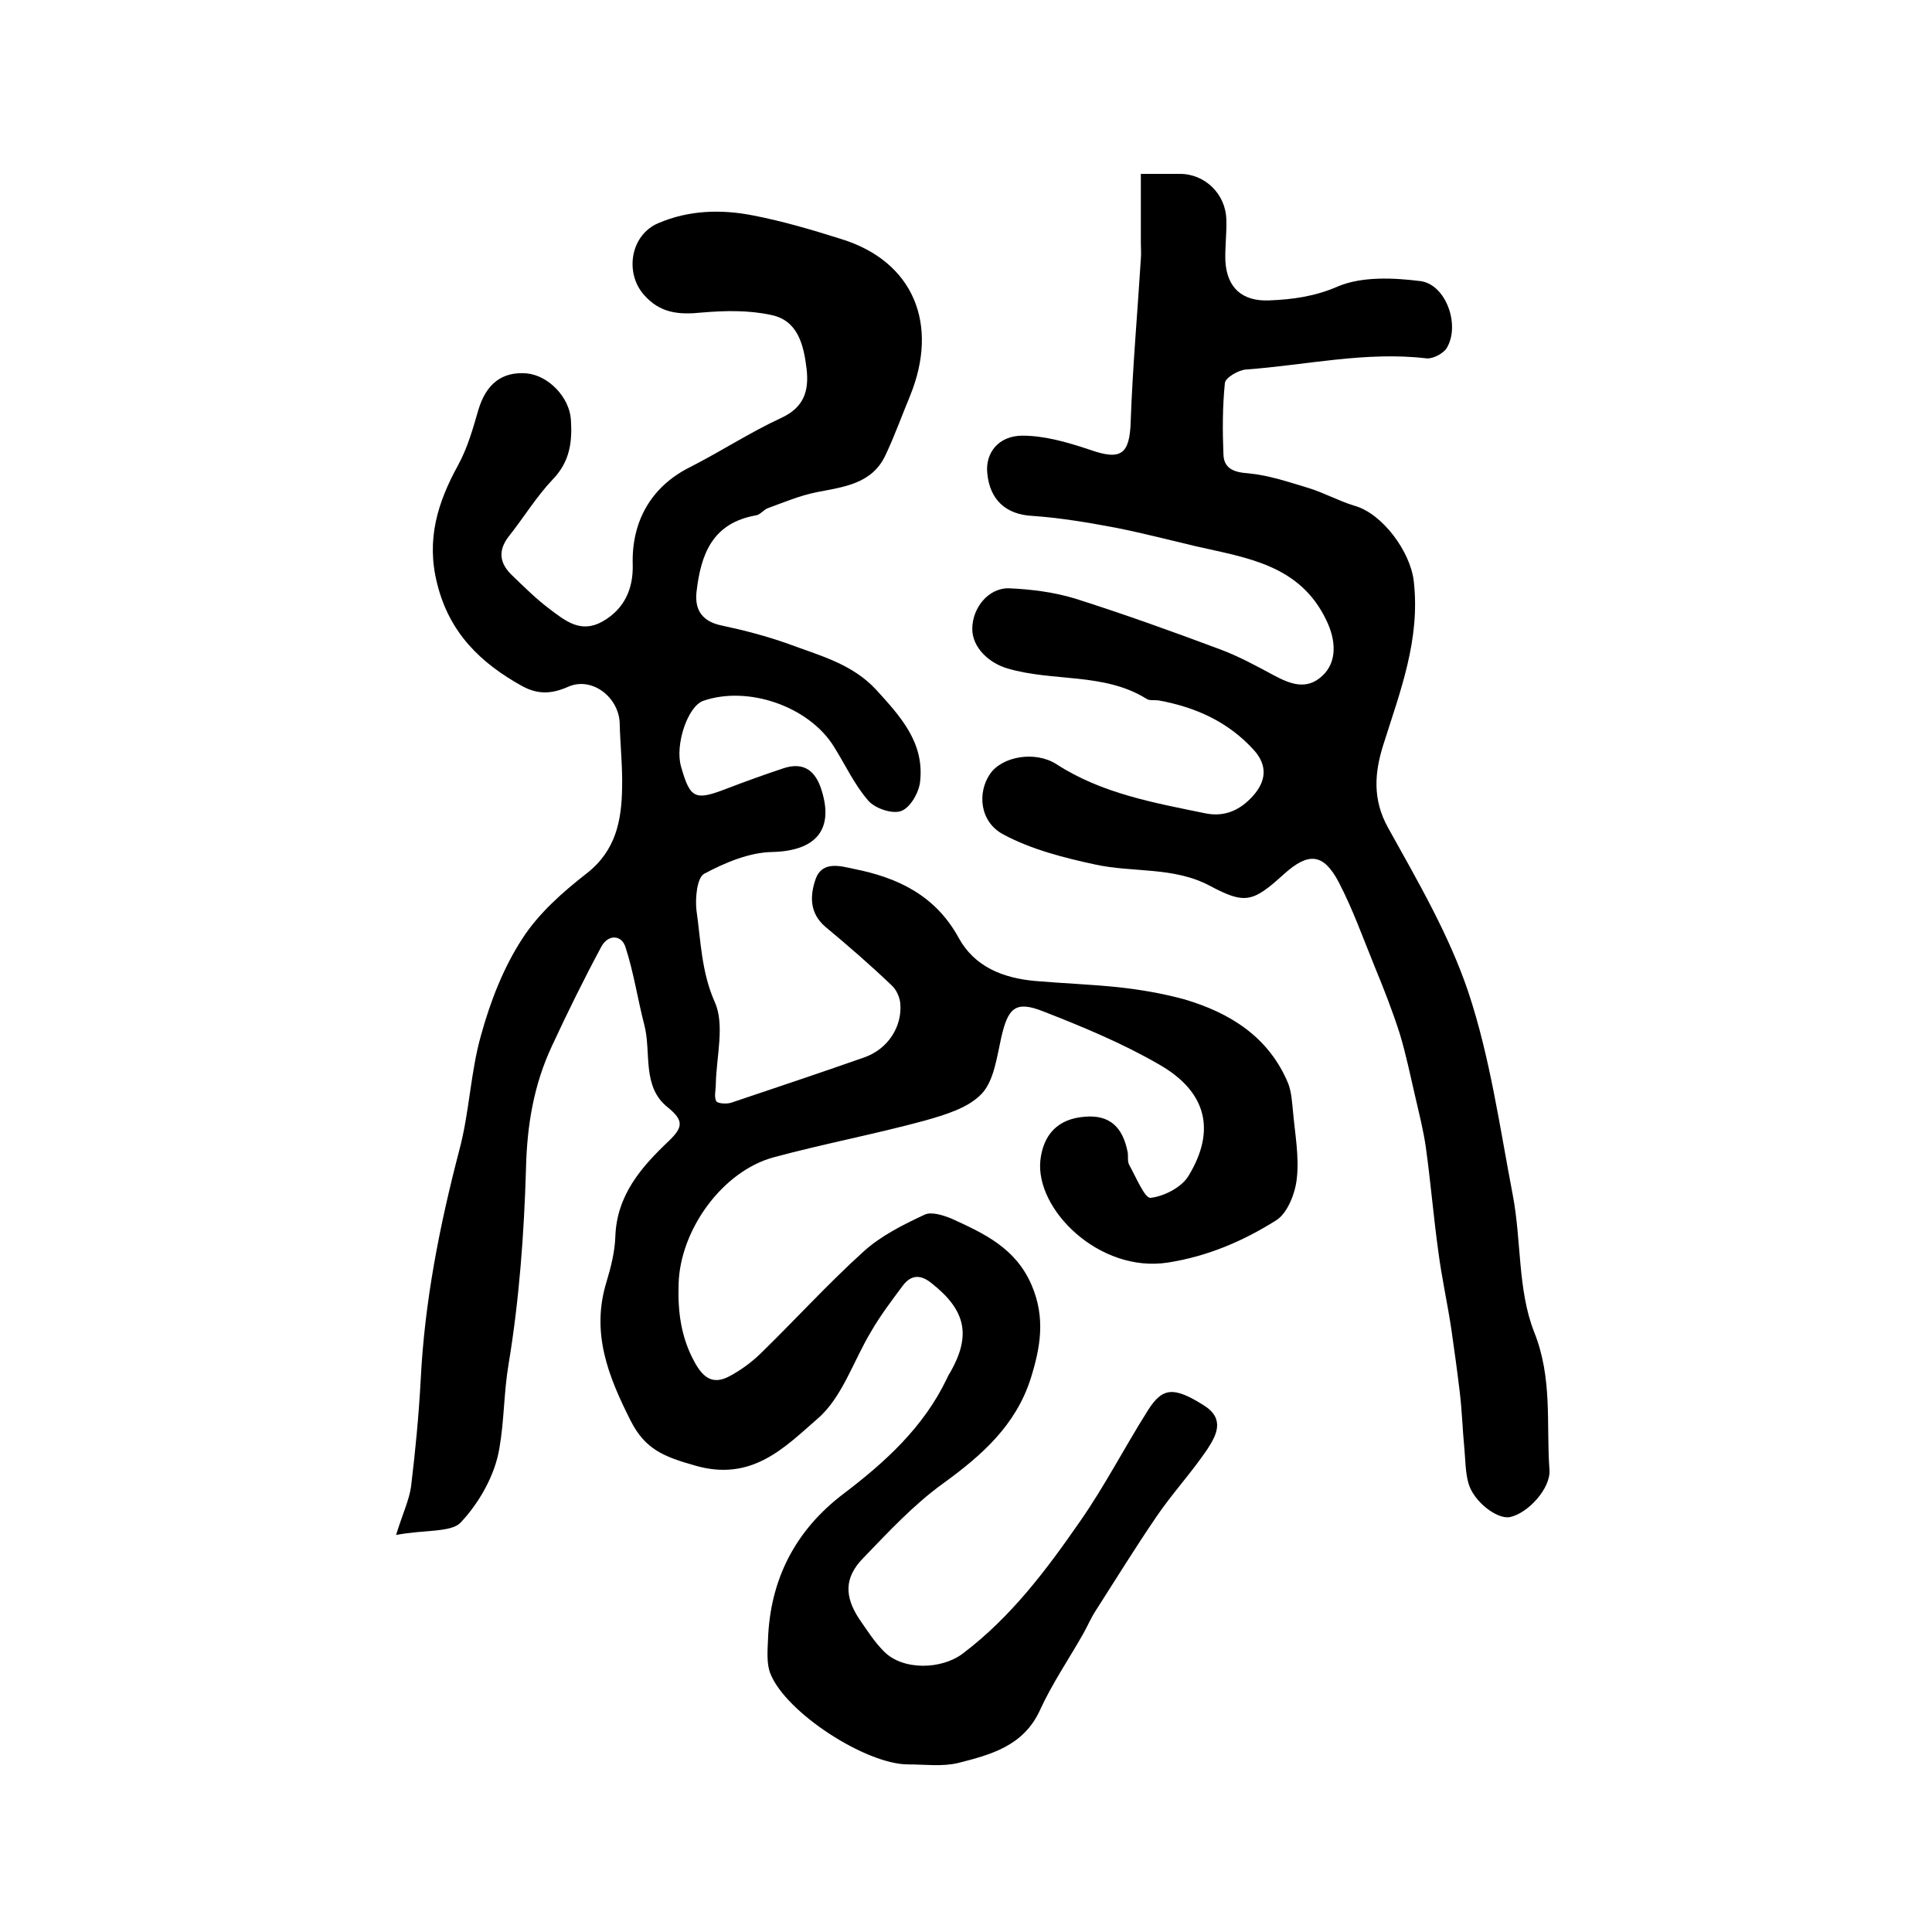
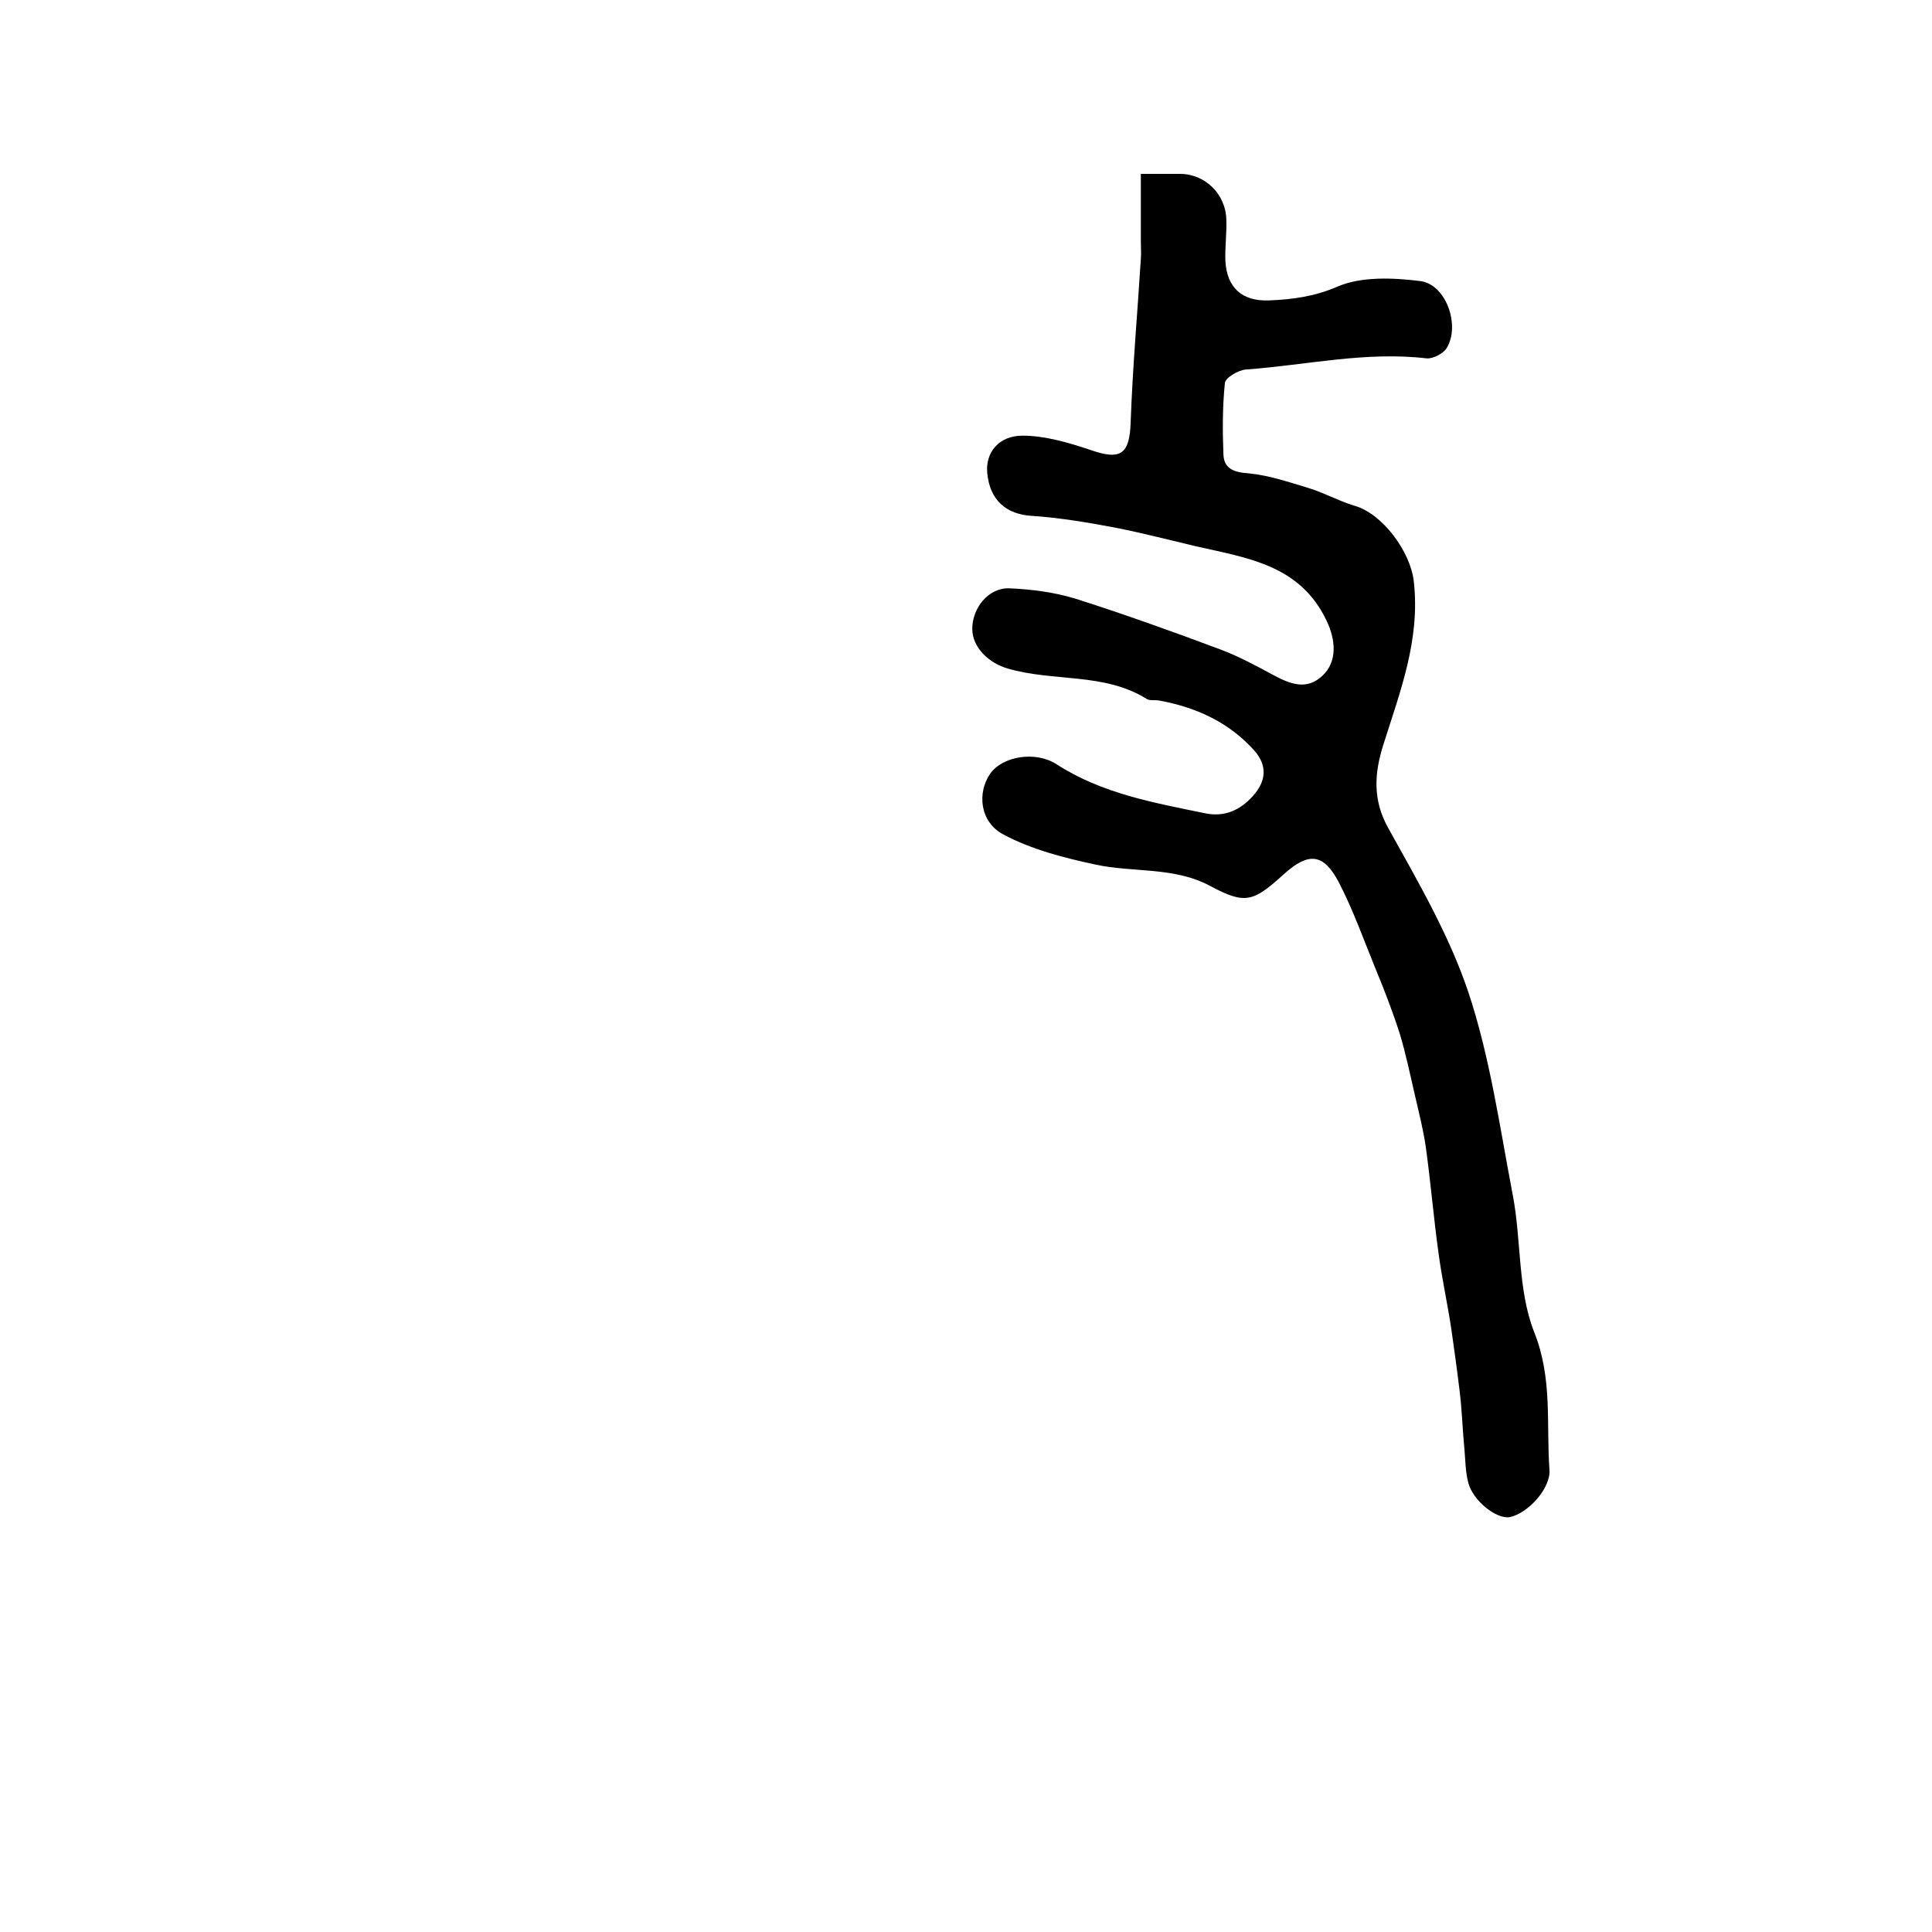
<svg xmlns="http://www.w3.org/2000/svg" version="1.1" id="图层_1" x="0px" y="0px" viewBox="0 0 400 400" style="enable-background:new 0 0 400 400;" xml:space="preserve">
  <style type="text/css">
	.st0{fill:#FFFFFF;}
</style>
  <g>
-     <path d="M82,317.8c1.4-4.5,2.7-7.2,3.1-10c0.9-7.4,1.6-14.7,2-22.1c0.8-16.2,3.9-31.9,8-47.6c2.1-7.8,2.3-16.1,4.5-23.8   c1.9-6.9,4.6-13.9,8.5-19.9c3.4-5.3,8.4-9.7,13.4-13.6c6-4.7,7.2-10.9,7.3-17.7c0.1-4.5-0.4-9-0.5-13.4c-0.2-5.4-5.8-9.7-10.7-7.5   c-3.4,1.5-6.2,1.6-9.4-0.1c-8.7-4.8-15.2-11.1-17.7-21.3c-2.3-9.1,0.1-16.8,4.4-24.6c1.9-3.5,3-7.4,4.1-11.2   c1.6-5.5,4.9-8.1,10-7.7c4.5,0.4,8.9,4.9,9.2,9.6c0.3,4.6-0.2,8.7-3.8,12.4c-3.4,3.6-6,7.9-9.1,11.8c-2.3,3-1.8,5.6,0.7,8   c2.5,2.4,5,4.9,7.8,7c3.2,2.4,6.4,5.1,10.9,2.6c4.6-2.6,6.4-6.8,6.3-11.7c-0.3-9,3.8-16.2,11.7-20.2c6.5-3.3,12.6-7.3,19.1-10.3   c4.7-2.2,5.7-5.6,5.2-10.1c-0.6-5-1.8-10.1-7.4-11.2c-4.6-1-9.5-0.9-14.2-0.5c-4.8,0.5-8.8,0.2-12.2-3.8   c-3.9-4.6-2.6-12.3,3.1-14.7c6.3-2.7,13-2.9,19.6-1.6c6.2,1.2,12.3,3,18.3,4.9c14.9,4.6,20.3,17.6,14.2,32.5   c-1.7,4.1-3.2,8.3-5.1,12.3c-2.8,5.9-8.6,6.5-14.2,7.6c-3.5,0.7-6.8,2.1-10.1,3.3c-0.9,0.3-1.6,1.4-2.5,1.5   c-9,1.6-11.4,8-12.3,15.9c-0.4,3.8,1.3,6.1,5.2,6.9c4.7,1,9.3,2.2,13.8,3.8c6.4,2.4,13.2,4.1,18.2,9.5c5,5.5,10,10.9,9.1,19   c-0.2,2.2-2,5.4-3.9,6.1c-1.8,0.7-5.4-0.5-6.8-2.1c-2.9-3.3-4.8-7.5-7.2-11.3c-5.2-8.3-17.8-12.6-27-9.4c-3.2,1.1-5.9,9.1-4.6,13.6   c1.9,6.7,2.9,7.1,9.4,4.6c3.9-1.5,7.8-2.9,11.7-4.2c3.8-1.3,6.4,0,7.8,3.9c3,8.7-0.9,13.2-10.1,13.4c-4.7,0.1-9.7,2.2-14,4.5   c-1.5,0.8-1.9,5.1-1.6,7.6c0.9,6.3,1,12.7,3.8,19c2.1,4.7,0.3,11.3,0.2,17c0,1.2-0.4,2.6,0.1,3.5c0.3,0.5,2.2,0.6,3.1,0.3   c9.2-3.1,18.5-6.2,27.6-9.4c4.8-1.7,7.8-6.3,7.4-11.1c-0.1-1.3-0.8-2.9-1.8-3.8c-4.4-4.2-9-8.2-13.7-12.1c-3.4-2.9-3.2-6.6-2-10   c1.4-3.7,5.1-2.6,7.9-2c9.1,1.8,16.9,5.5,21.7,14.3c3.3,6,9.2,8.3,15.8,8.9c5.8,0.5,11.6,0.7,17.3,1.3c4.6,0.5,9.2,1.3,13.6,2.5   c9.5,2.8,17.5,7.8,21.5,17.4c0.7,1.8,0.8,3.9,1,5.8c0.4,4.6,1.3,9.3,0.8,13.8c-0.3,3.1-1.9,7.2-4.2,8.7c-6.8,4.3-14.2,7.5-22.5,8.8   c-14.2,2.2-27.5-11-26.4-21.2c0.6-5.2,3.5-8.6,9.3-9c5-0.4,7.8,2.1,8.8,7.5c0.1,0.8-0.1,1.8,0.3,2.5c1.4,2.5,3.2,6.9,4.4,6.8   c2.8-0.3,6.5-2.2,7.9-4.6c5.7-9.4,3.7-17.4-6.1-23c-7.6-4.4-15.8-7.8-24-11c-5.8-2.3-7.3-0.7-8.7,5.4c-0.9,4-1.5,8.9-4,11.6   c-2.8,3-7.6,4.4-11.8,5.6c-10.3,2.8-20.9,4.8-31.3,7.6c-10.7,2.9-19.4,15.1-19.7,26.2c-0.2,5.8,0.5,11.1,3.3,16.2   c1.8,3.3,3.8,4.7,7.1,3c2.3-1.2,4.5-2.8,6.4-4.6c7.2-7,14-14.5,21.4-21.2c3.6-3.3,8.2-5.6,12.7-7.7c1.4-0.7,3.9,0.1,5.6,0.8   c6.8,3.1,13.3,6.1,16.6,13.8c2.9,6.8,1.8,12.9-0.2,19.3c-3.1,9.7-10.1,15.9-18.1,21.7c-6.1,4.4-11.3,10-16.6,15.5   c-3.9,4-3.9,7.9-0.8,12.6c1.6,2.3,3.1,4.7,5.1,6.7c3.9,4,12,3.8,16.4,0.4c9.9-7.5,17.2-17.2,24.2-27.3c5.1-7.3,9.2-15.3,14-22.9   c3.1-5,5.5-5,11.7-1.1c4.4,2.8,2.5,6.2,0.7,9c-3.3,4.9-7.4,9.3-10.7,14.2c-4.3,6.3-8.3,12.8-12.4,19.2c-1,1.5-1.7,3.2-2.6,4.8   c-3,5.3-6.5,10.4-9,15.9c-3.4,7.4-10.2,9.2-16.9,10.9c-3.3,0.8-6.9,0.3-10.4,0.3c-8.7,0-25.3-10.7-28.5-18.8   c-0.8-2-0.6-4.6-0.5-6.9c0.4-12.5,5.6-22.7,15.6-30.3c8.7-6.6,16.6-13.8,21.4-23.8c0.2-0.4,0.4-0.9,0.7-1.3   c4.4-7.7,3.3-12.9-3.8-18.5c-2.2-1.8-4.2-1.9-6,0.5c-2.3,3.1-4.6,6.1-6.5,9.4c-3.7,6.1-6,13.7-11.1,18.1   c-6.8,5.9-13.6,13.2-25.5,9.7c-6.3-1.8-10.2-3.3-13.2-9.2c-4.7-9.3-8.3-18.3-5-28.9c0.9-3,1.7-6.2,1.8-9.3   c0.3-8.6,5.4-14.4,11.1-19.8c2.9-2.8,3.1-4.2-0.2-6.9c-5.5-4.3-3.4-11.4-4.9-17.1c-1.4-5.4-2.2-10.9-3.9-16.1   c-0.8-2.6-3.6-2.7-5-0.1c-3.6,6.7-7,13.6-10.2,20.5c-3.8,8.1-5.2,16.5-5.4,25.5c-0.4,13.5-1.4,27.1-3.6,40.4   c-1,5.9-0.9,11.7-1.9,17.4c-0.9,5.6-4.2,11.4-8.1,15.5C93.3,317.3,87.7,316.7,82,317.8z" />
    <path d="M236.2,36c3.5,0,5.8,0,8.1,0c5.2,0,9.5,4.2,9.6,9.5c0.1,2.8-0.3,5.7-0.2,8.5c0.3,5.6,3.5,8.4,9,8.2   c4.9-0.2,9.5-0.8,14.3-2.9c5-2.1,11.5-1.8,17.1-1.1c5.3,0.7,8.3,9.2,5.4,13.9c-0.7,1.1-2.8,2.2-4.1,2.1c-12.6-1.5-25,1.4-37.4,2.3   c-1.6,0.1-4.3,1.7-4.4,2.8c-0.5,4.9-0.5,9.9-0.3,14.8c0.1,3,2.3,3.7,5.2,3.9c4.2,0.4,8.3,1.8,12.3,3c3.3,1,6.3,2.7,9.6,3.7   c5.8,1.6,11.6,9.5,12.3,15.6c1.4,12.1-2.8,22.8-6.3,33.9c-1.8,5.7-2.3,11.3,1,17.2c6.1,11,12.6,22.1,16.6,34   c4.5,13.5,6.5,27.9,9.2,42c1.8,9.4,1,19.6,4.4,28.3c3.9,9.7,2.5,19.1,3.2,28.6c0.3,3.8-4.4,9-8.2,9.8c-2.7,0.5-7.6-3.3-8.6-7.1   c-0.6-2.2-0.6-4.6-0.8-6.9c-0.4-4-0.5-8.1-1-12.1c-0.5-4.2-1.1-8.5-1.7-12.7c-0.8-5.4-2-10.7-2.7-16.1c-1-7.2-1.6-14.5-2.6-21.7   c-0.5-3.5-1.4-7-2.2-10.5c-1-4.3-1.9-8.7-3.2-13c-1.5-4.7-3.3-9.3-5.2-13.9c-2.4-5.9-4.5-11.8-7.4-17.4c-3.2-6.1-6.3-6.3-11.4-1.7   c-6.4,5.8-8,6.3-15.3,2.4c-7.5-4-15.9-2.7-23.7-4.4c-6.5-1.4-13.2-3.1-19-6.2c-5-2.6-5.5-8.7-2.8-12.6c2.5-3.6,9.3-4.8,13.7-2   c9.4,6.1,20.2,8,30.9,10.2c4,0.8,7.2-0.7,9.8-3.6c2.7-3,3.1-6.2,0.3-9.4c-5.3-5.9-12.1-9-19.9-10.4c-0.8-0.1-1.8,0.1-2.4-0.3   c-8.8-5.5-19.3-3.5-28.8-6.3c-3.8-1.1-7.3-4.3-7.3-8.2c0-4.3,3.3-8.5,7.6-8.4c4.6,0.2,9.3,0.8,13.6,2.1c10.1,3.2,20.1,6.8,30,10.5   c3.8,1.4,7.5,3.4,11.2,5.4c3.4,1.8,6.8,3.2,10.1,0.1c3.1-2.9,2.8-7.4,0.8-11.5c-5.5-11.5-16.5-12.9-27-15.3   c-5.5-1.3-10.9-2.7-16.4-3.8c-5.8-1.1-11.7-2.1-17.6-2.5c-5.2-0.3-8.7-3.2-9.2-8.9c-0.4-4.1,2.3-7.7,7.3-7.7   c4.6,0,9.4,1.4,13.9,2.9c6.5,2.3,8.3,1,8.5-5.9c0.4-11.2,1.4-22.4,2.1-33.6c0.1-1.1,0-2.3,0-3.4C236.2,45.6,236.2,41.1,236.2,36z" />
  </g>
</svg>